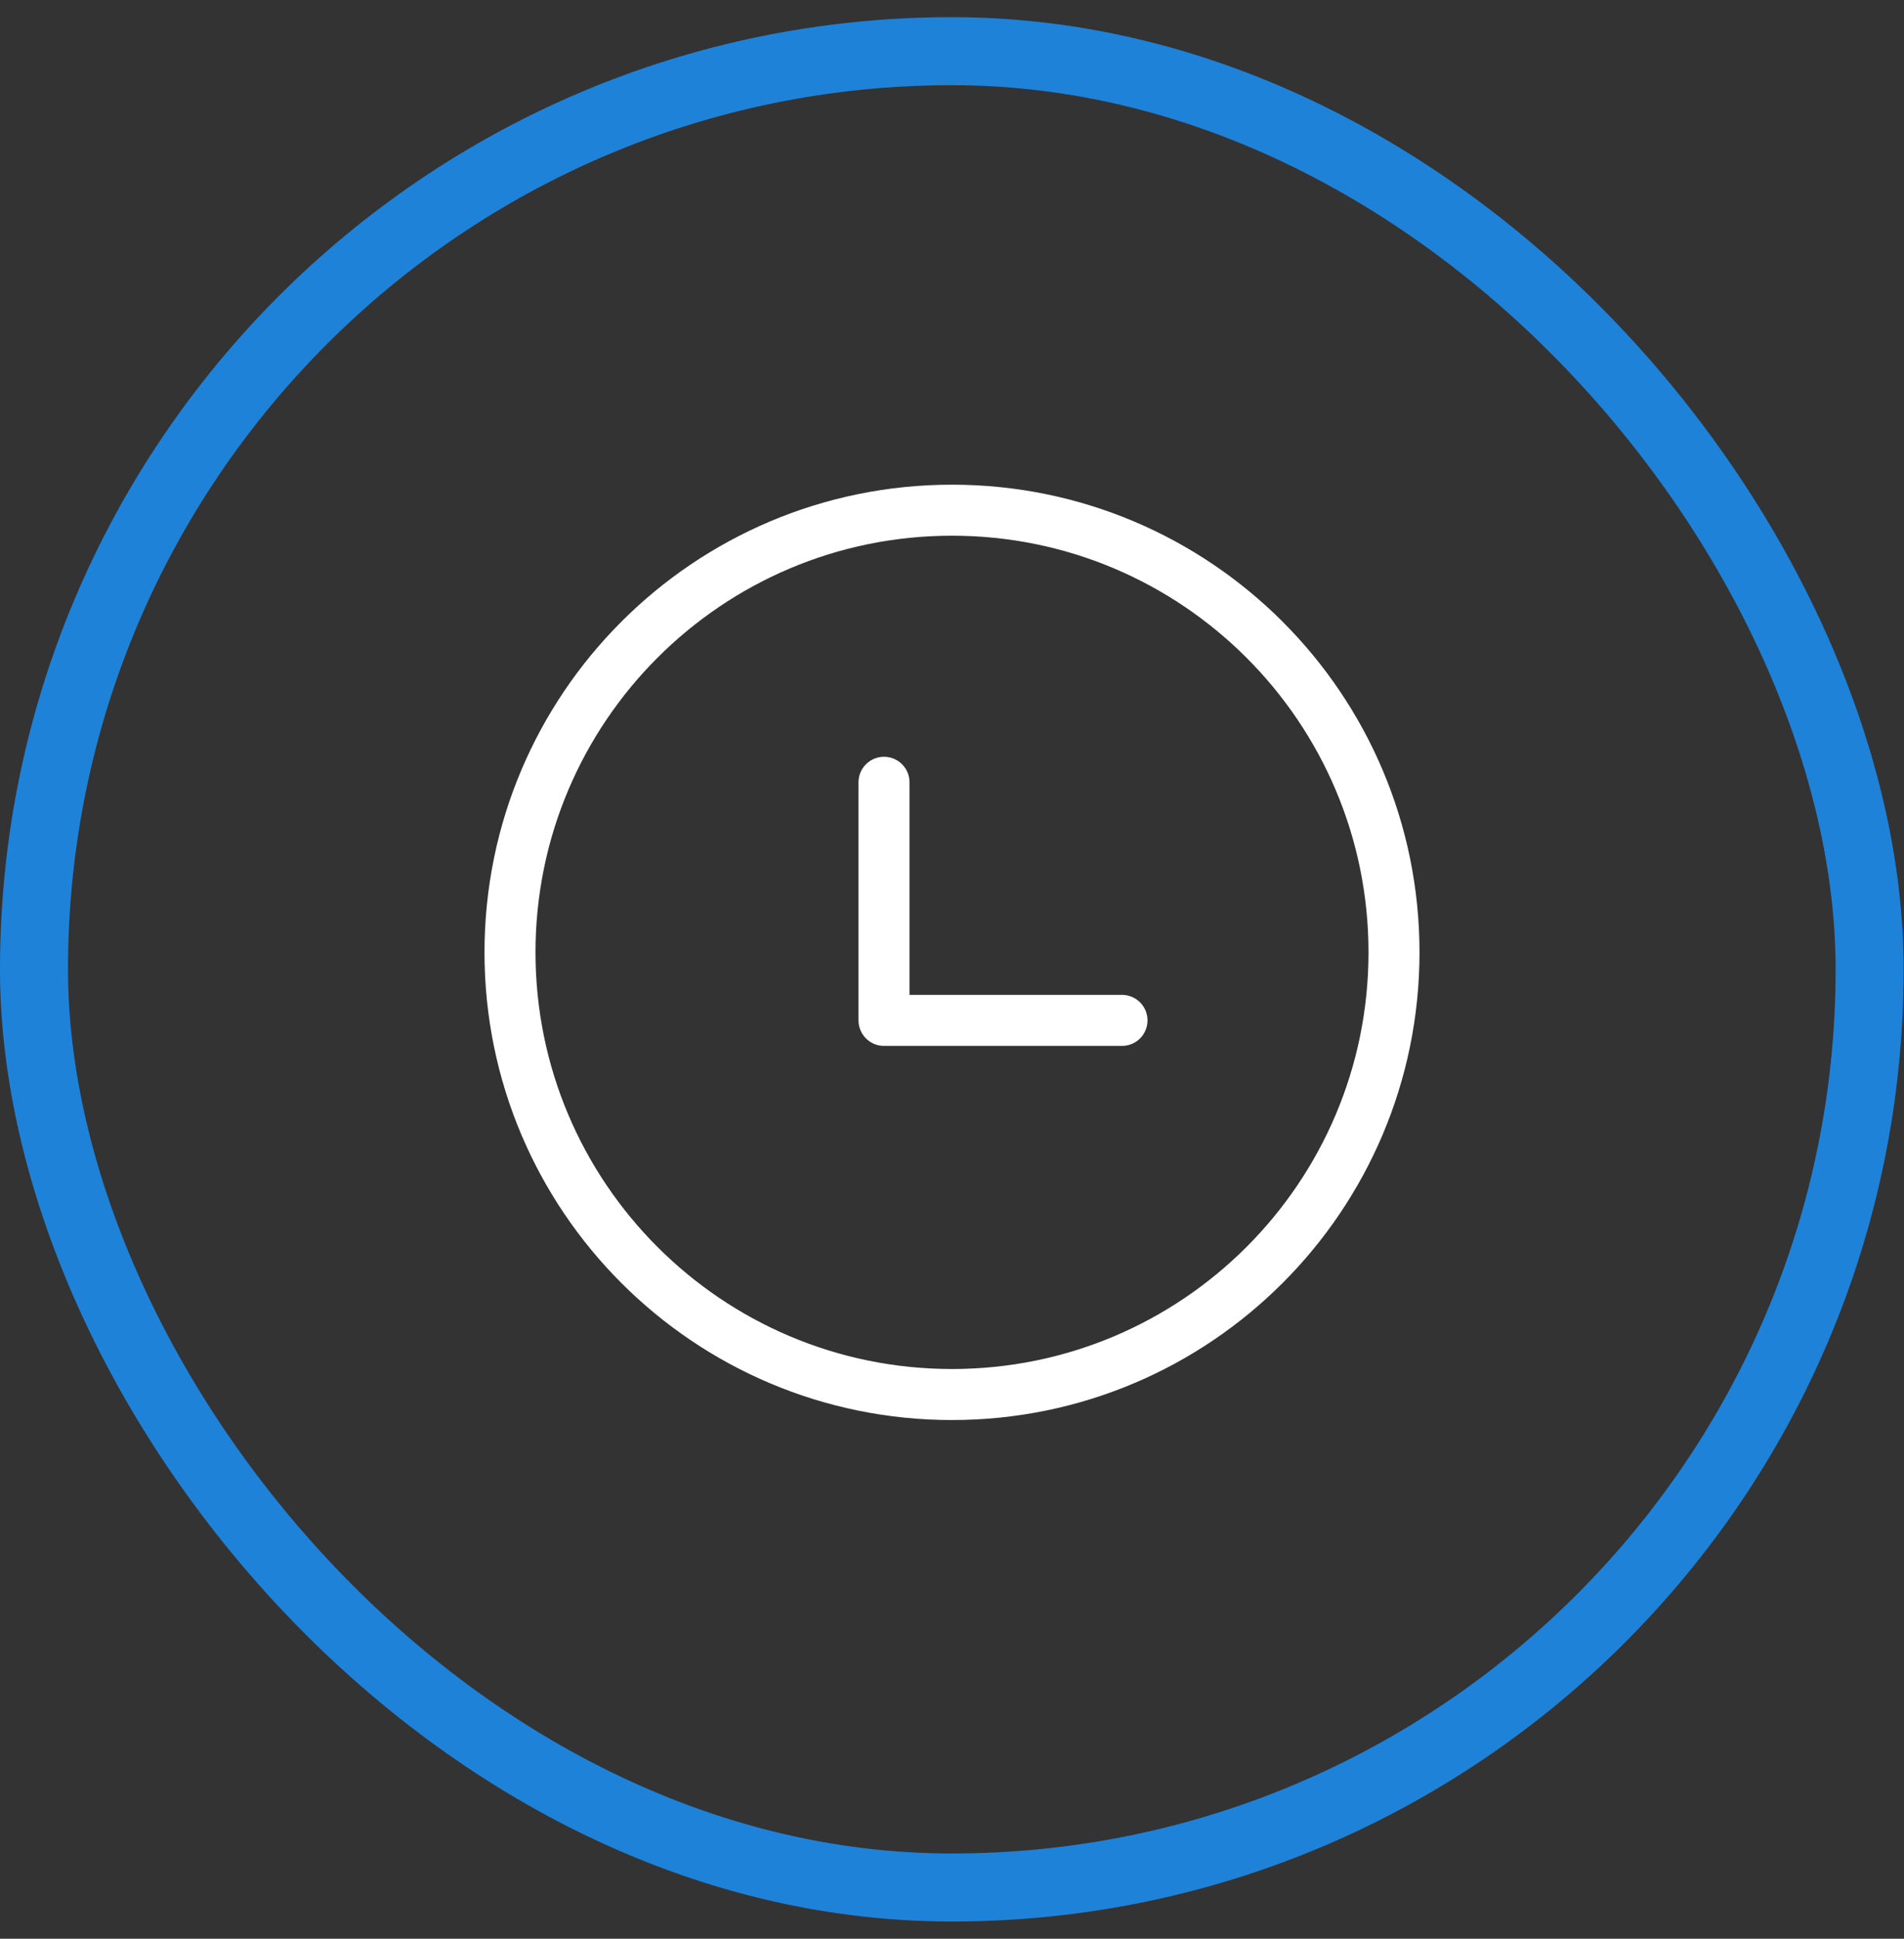
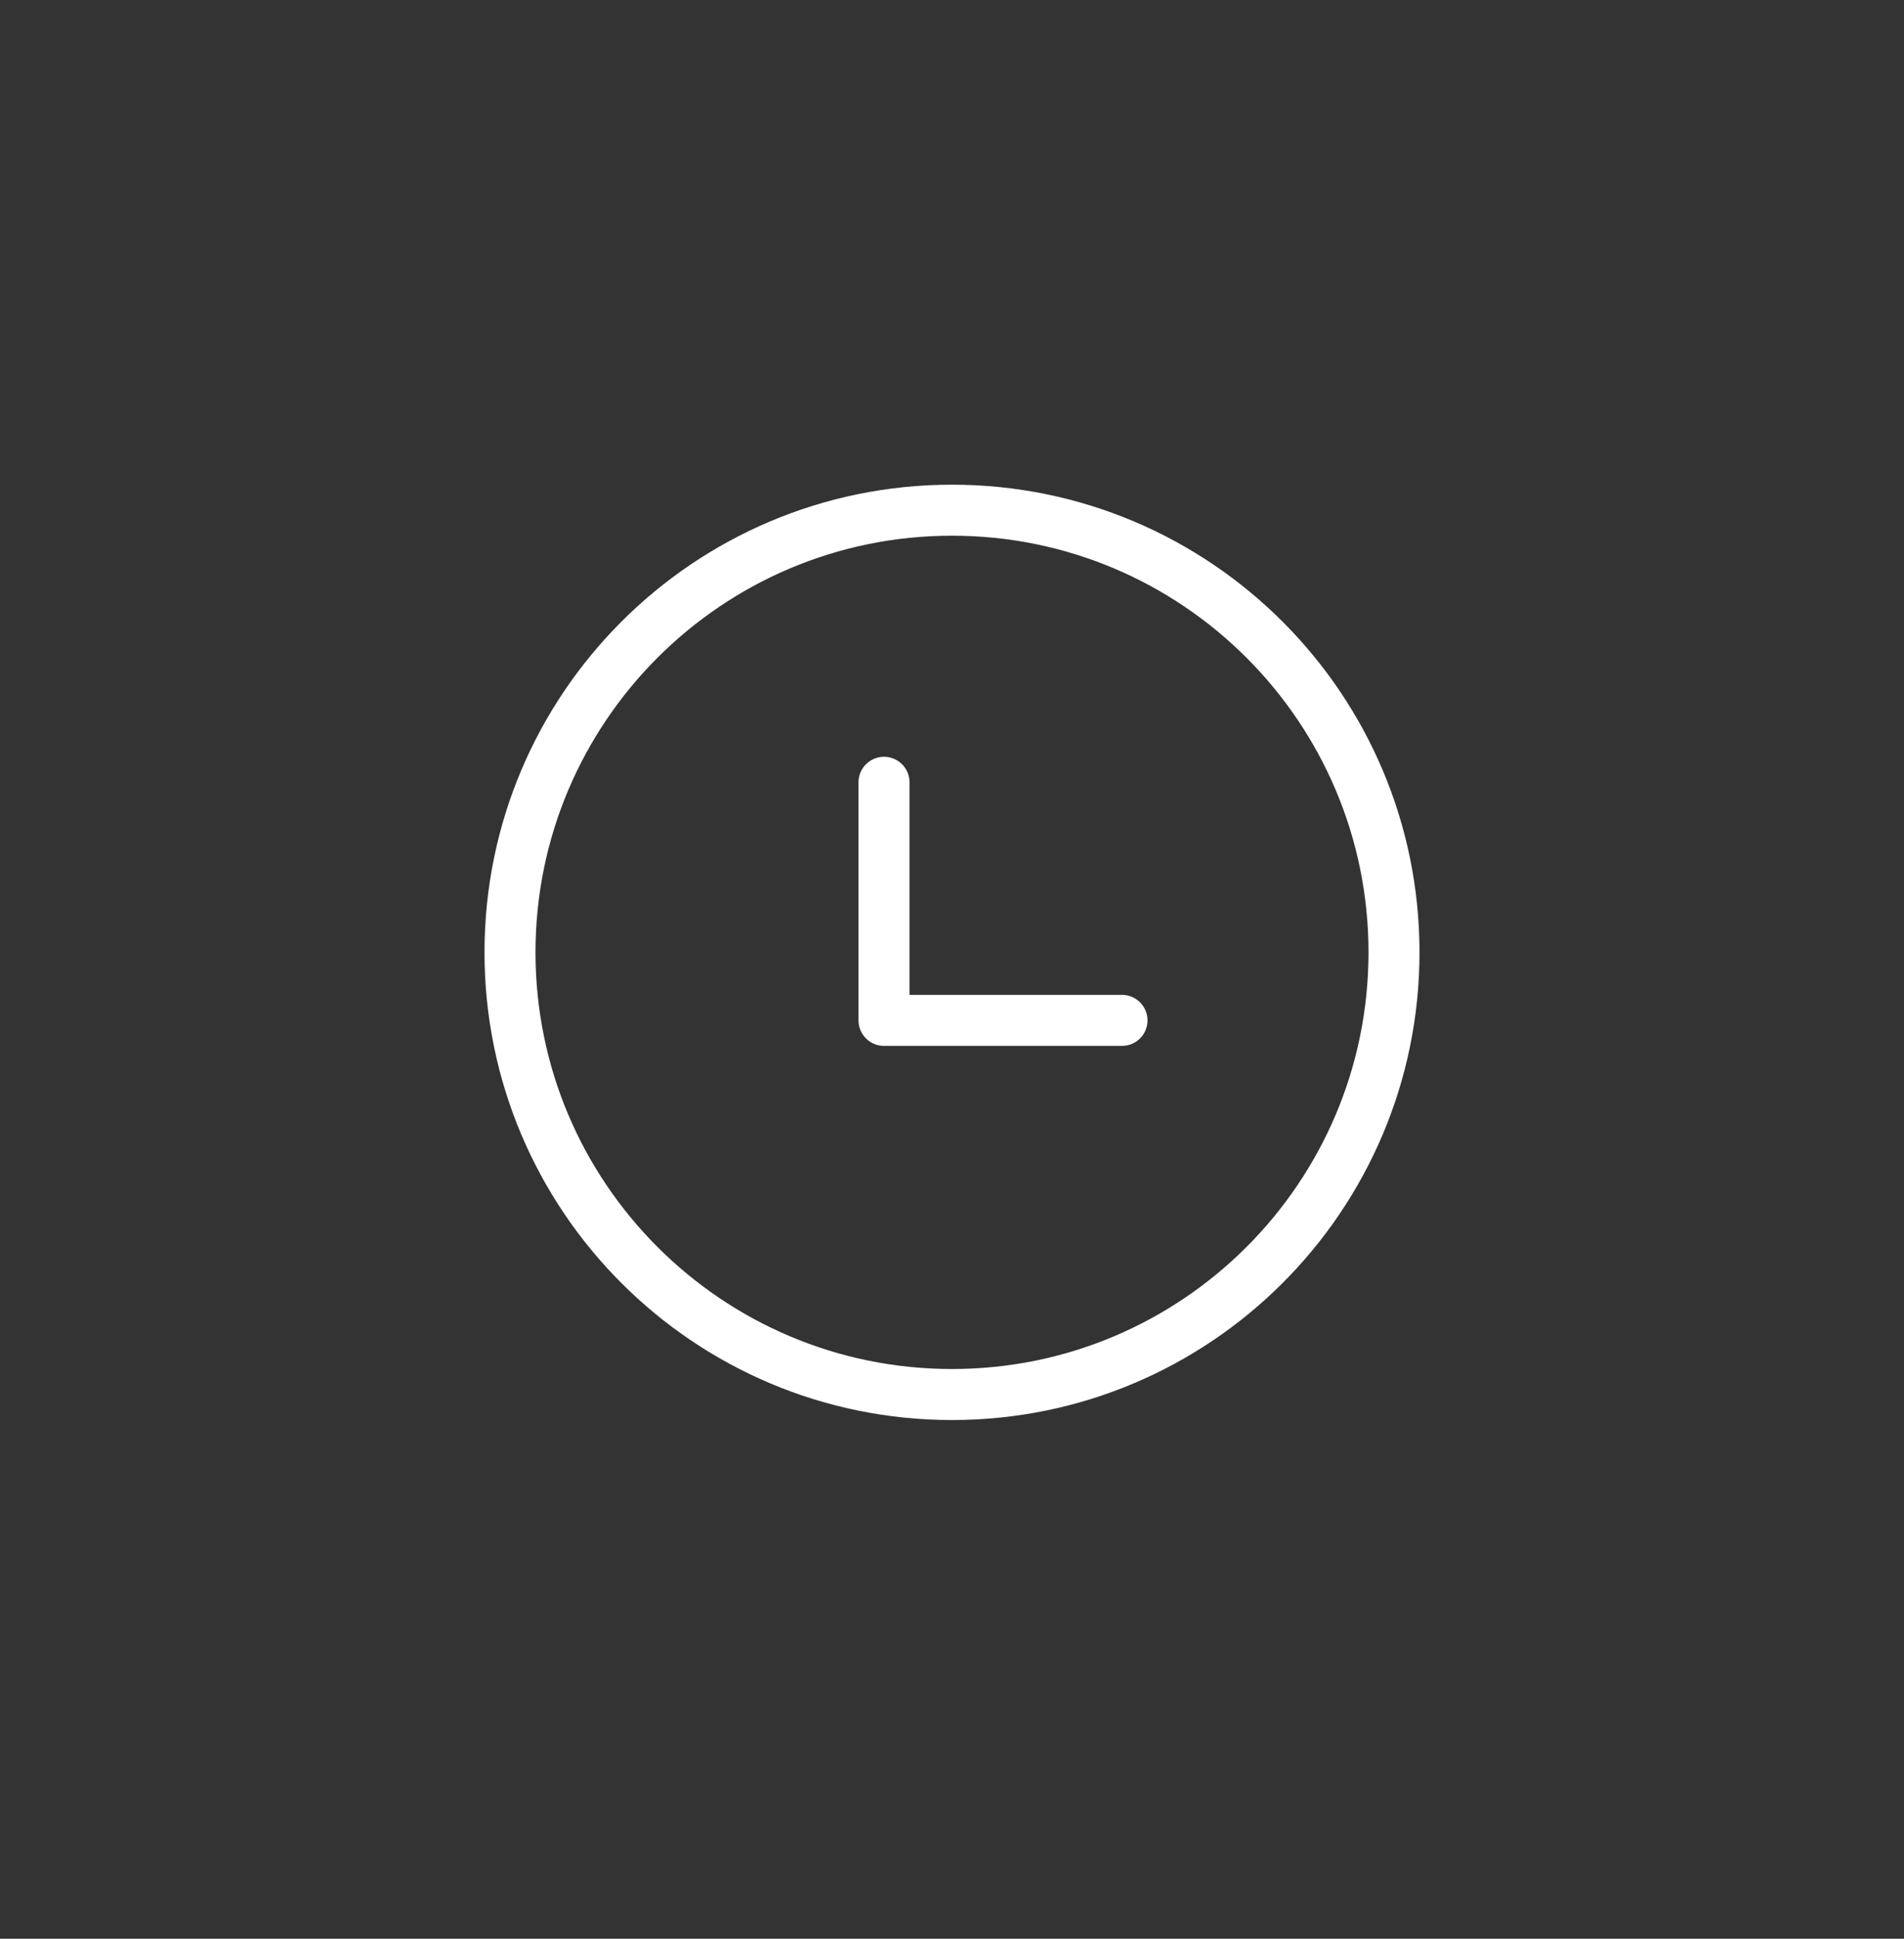
<svg xmlns="http://www.w3.org/2000/svg" width="56" height="57" viewBox="0 0 56 57" fill="none">
  <rect x="0" y="0" width="56" height="57" fill="#333333" stroke="none" />
-   <rect x="1" y="1.505" width="53.989" height="53.989" rx="26.994" stroke="#1E82D9" stroke-width="2" />
  <path d="M28 41C35.18 41 41 35.18 41 28C41 20.82 35.18 15 28 15C20.82 15 15 20.82 15 28C15 35.18 20.82 41 28 41Z" stroke="white" stroke-width="1.5" stroke-linecap="round" stroke-linejoin="round" />
  <path d="M26 23V30H33" stroke="white" stroke-width="1.5" stroke-linecap="round" stroke-linejoin="round" />
</svg>